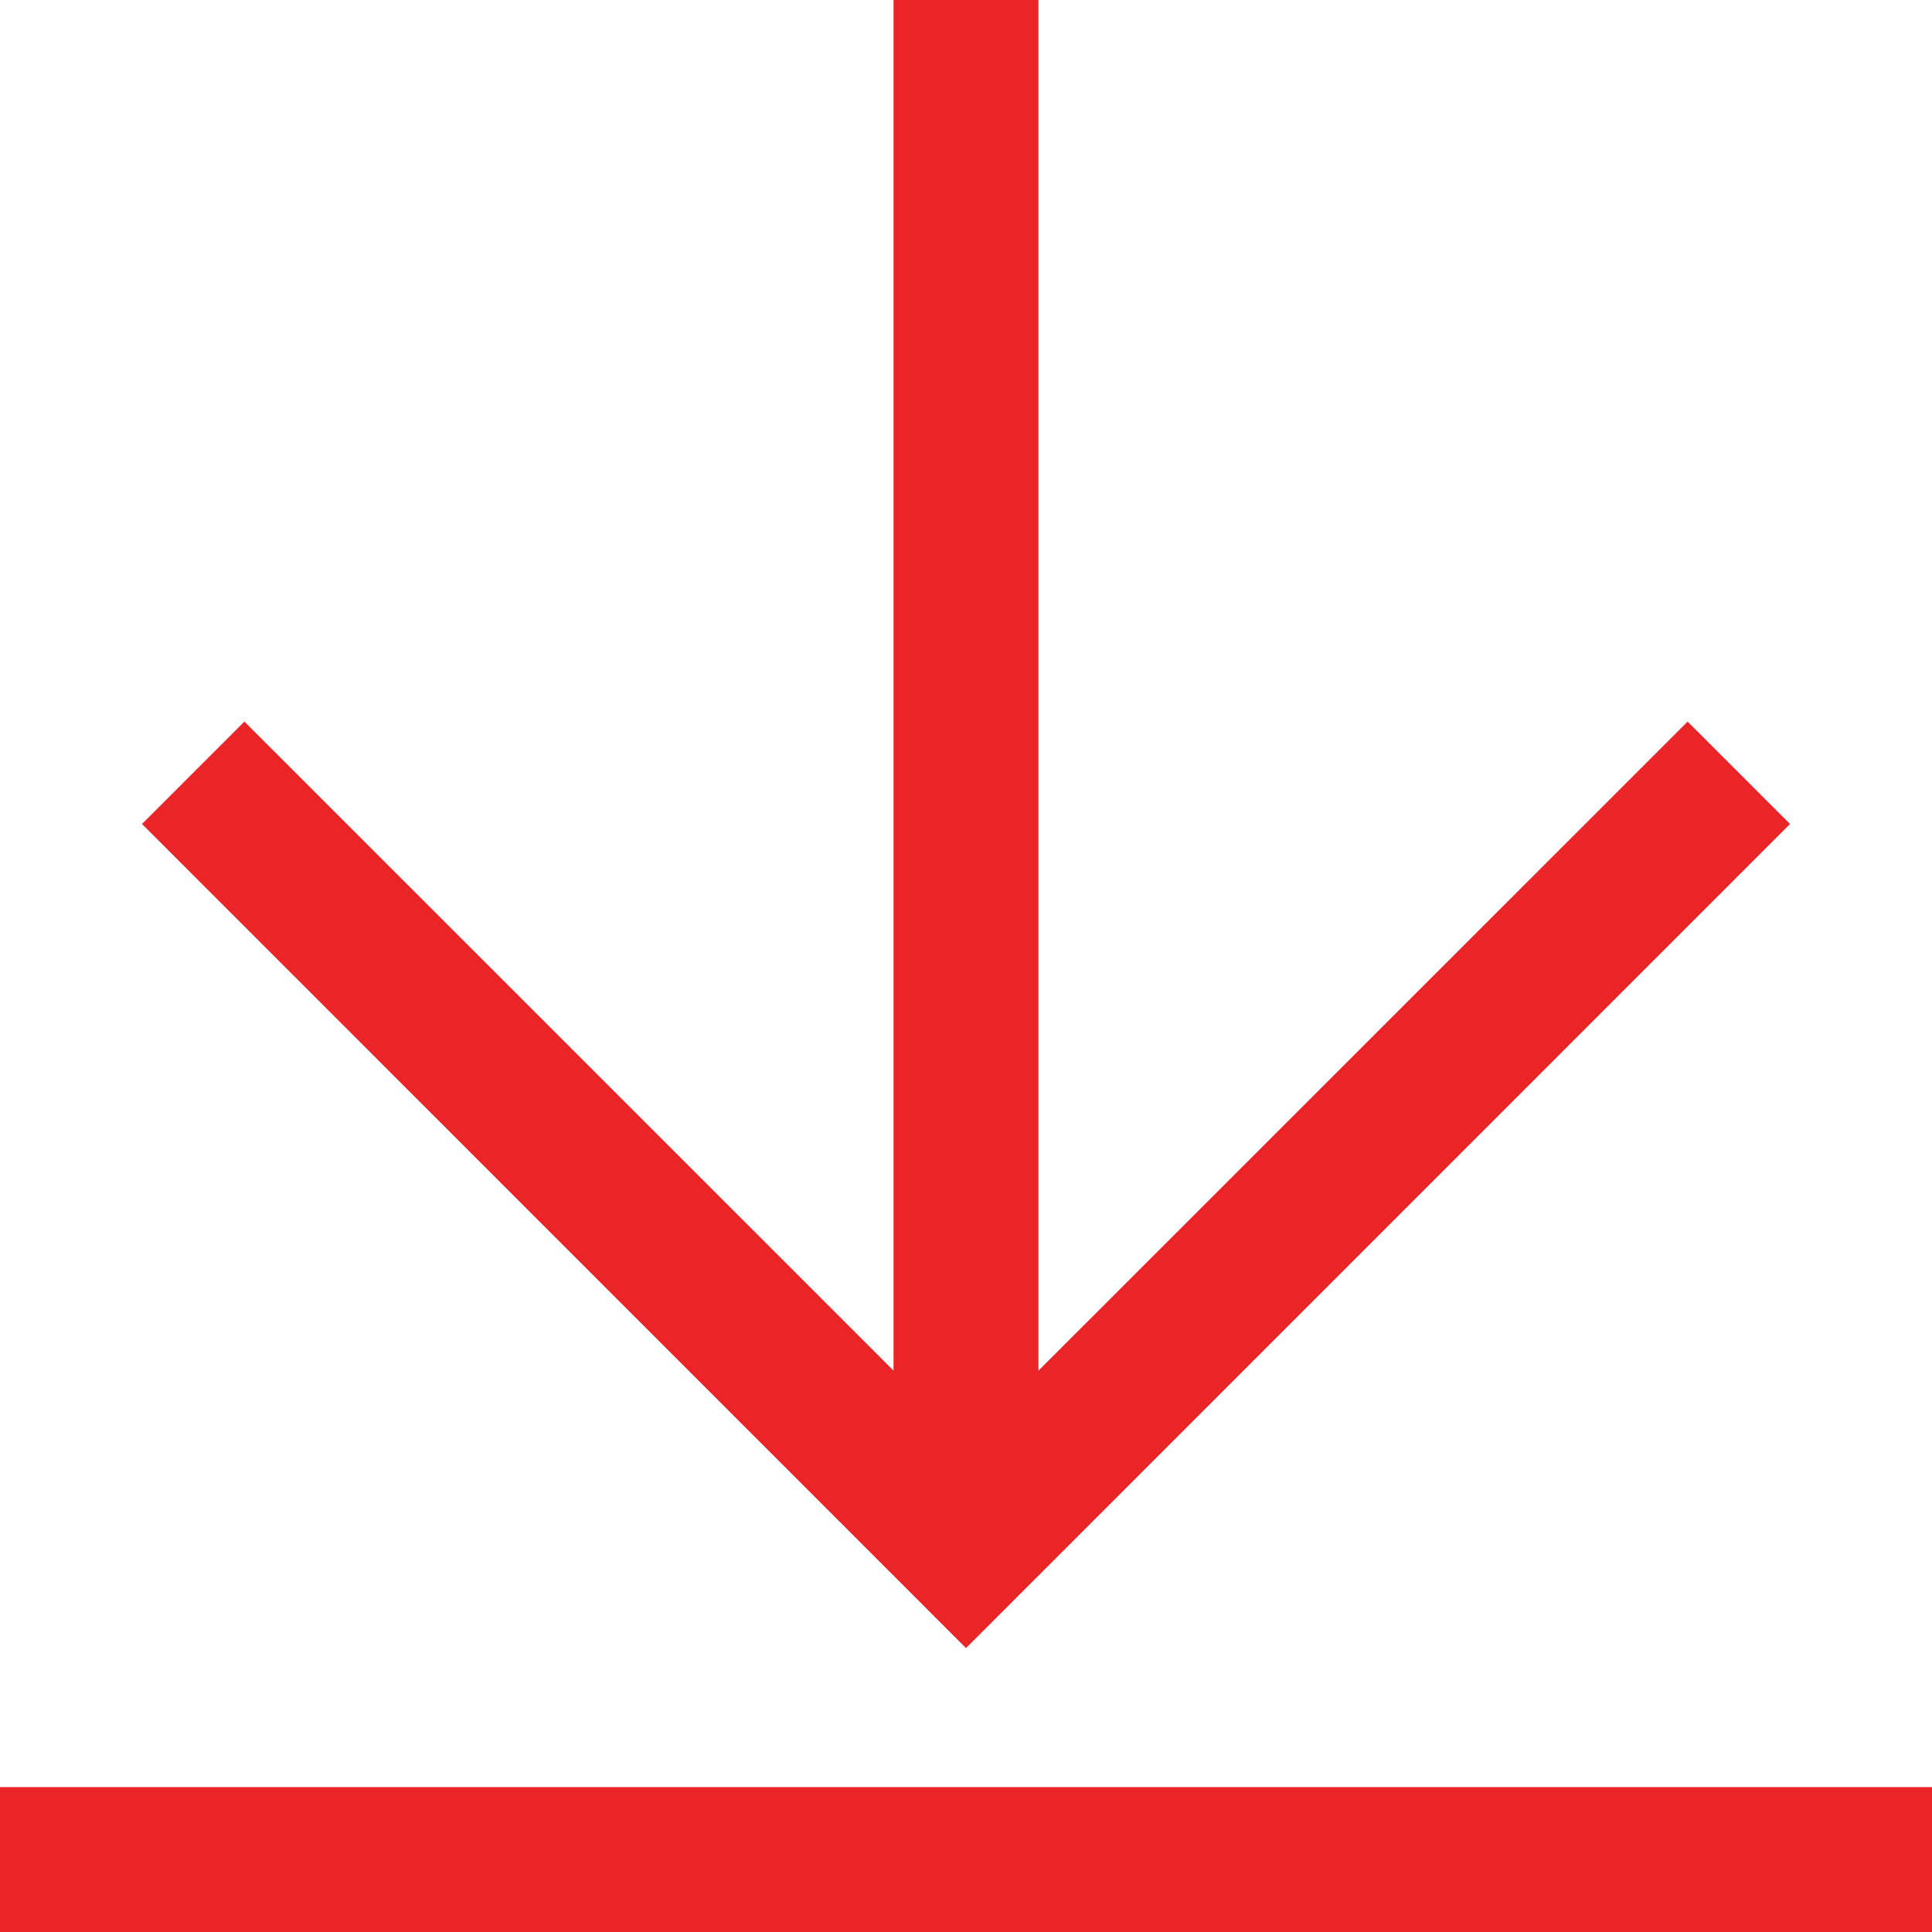
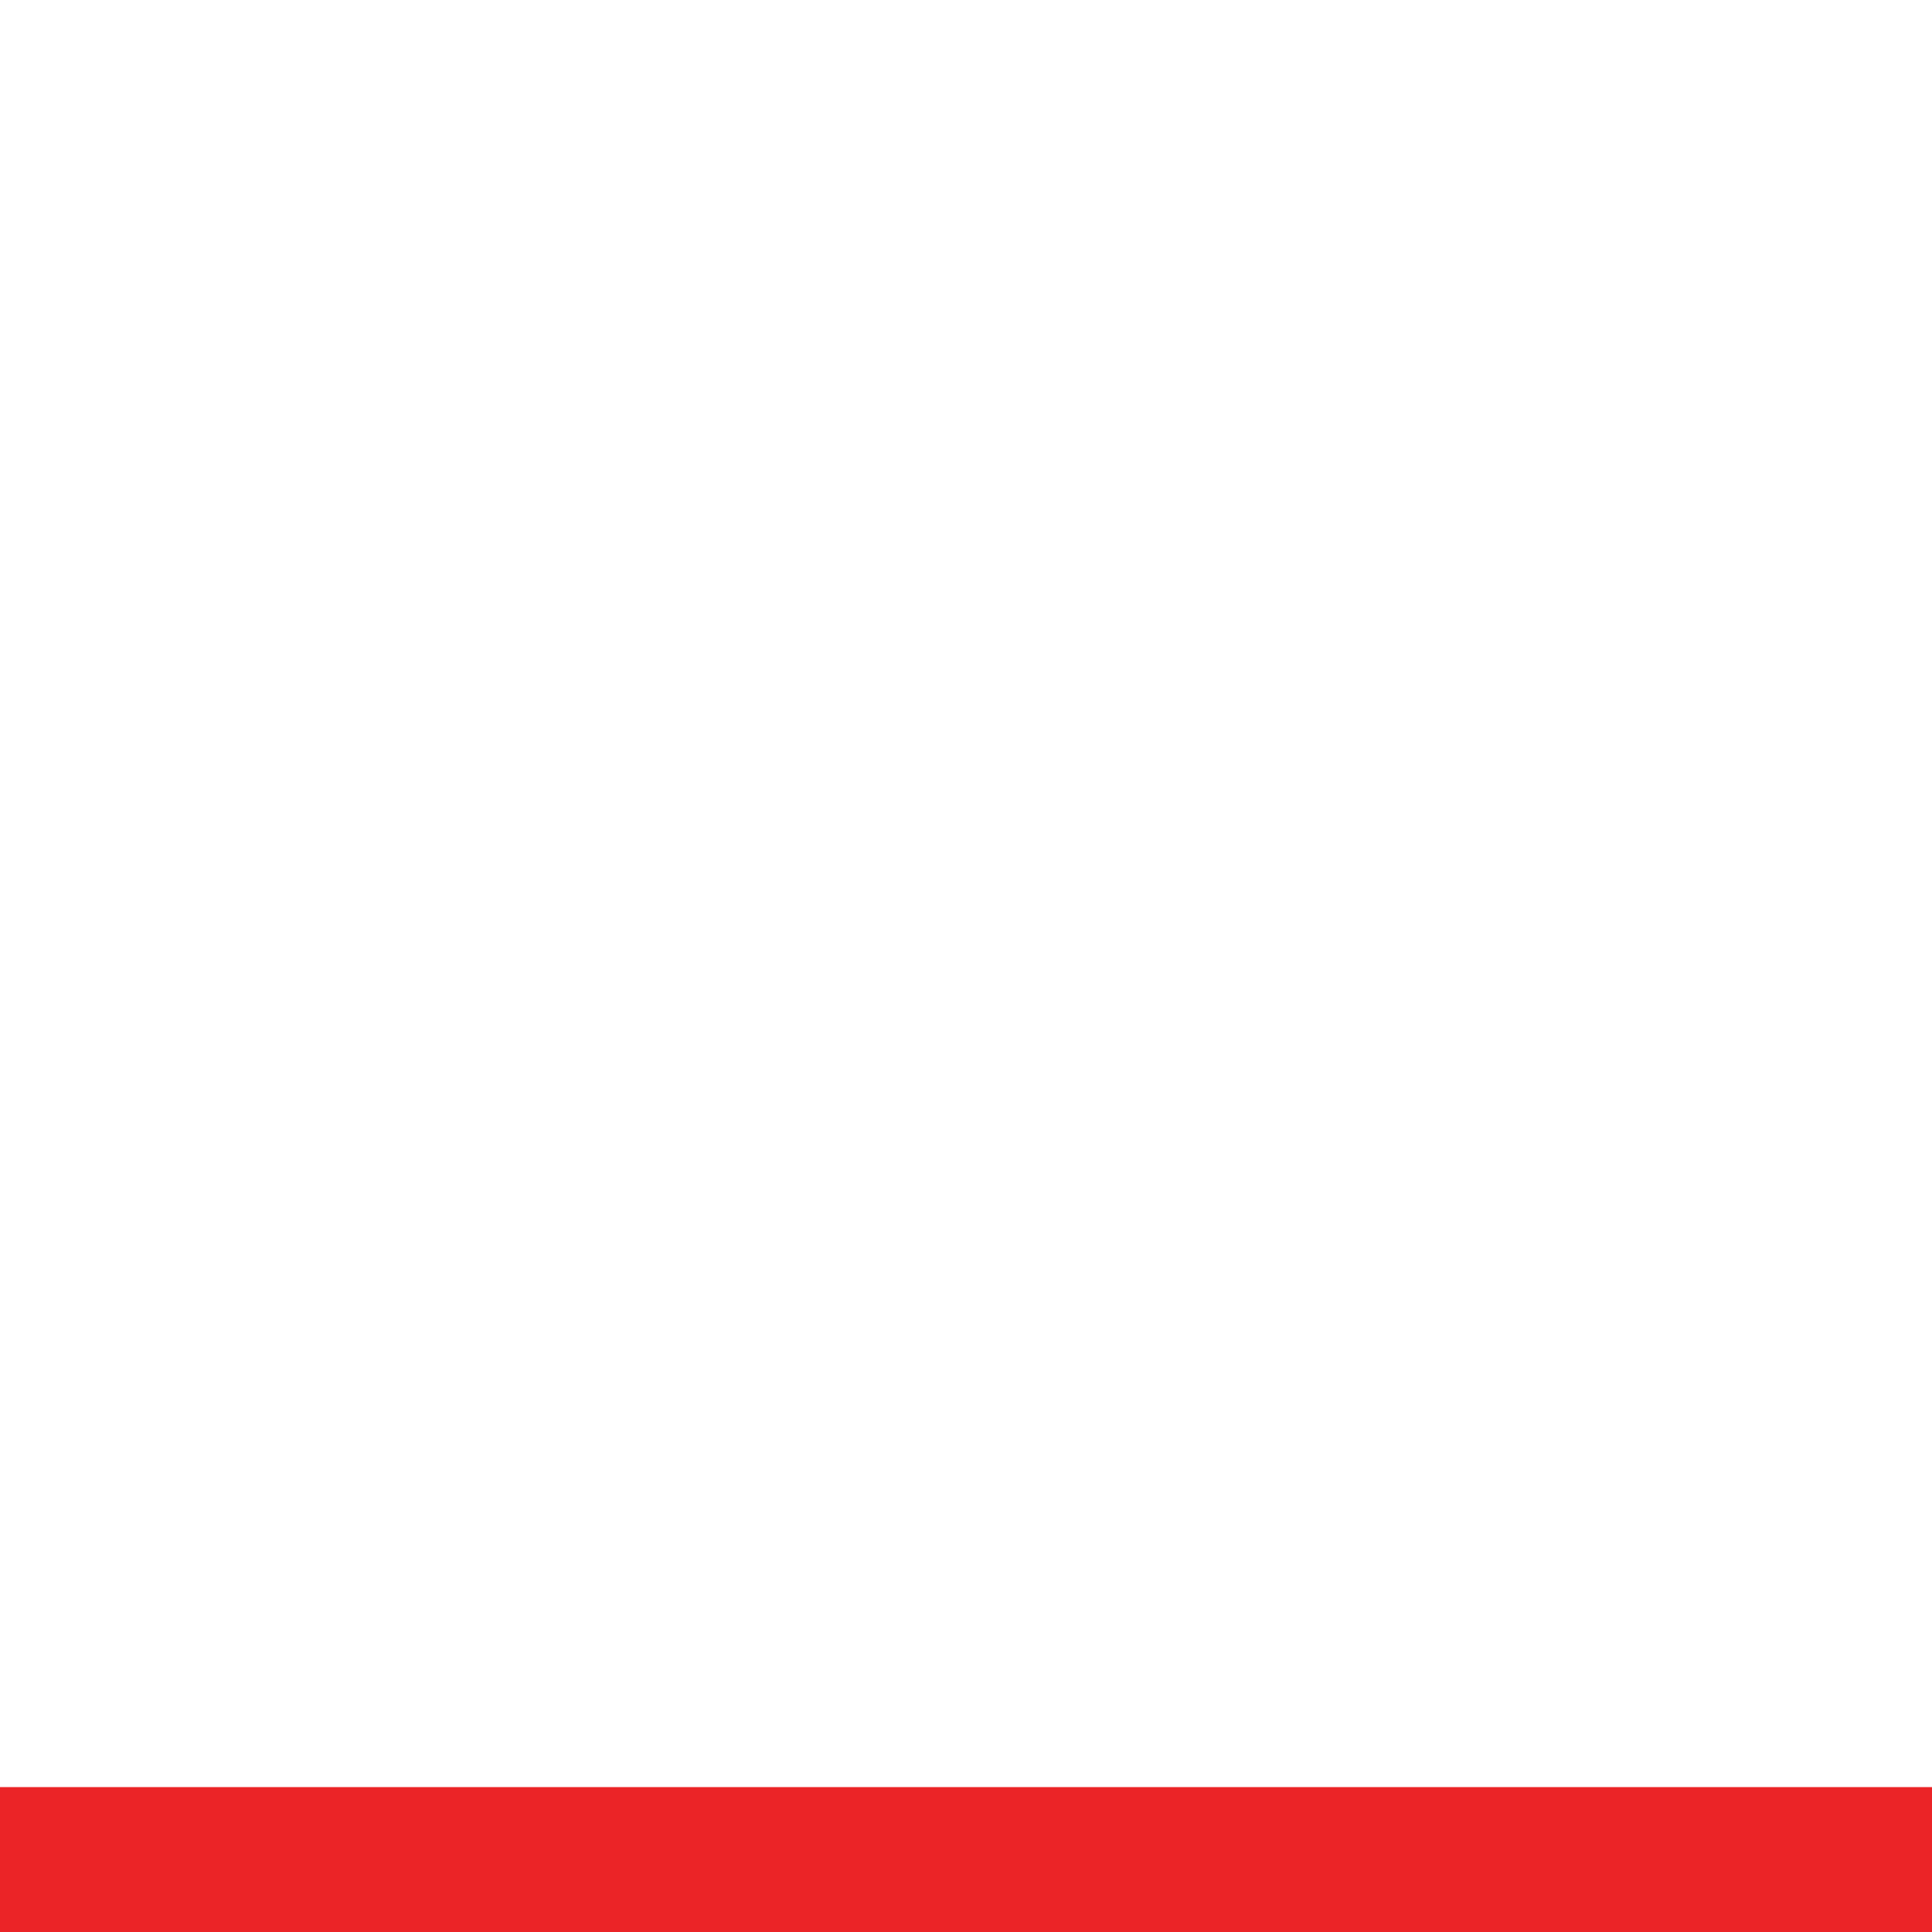
<svg xmlns="http://www.w3.org/2000/svg" width="20" height="20" viewBox="0 0 20 20" fill="none">
-   <path fill-rule="evenodd" clip-rule="evenodd" d="M10.75 0V14.189L17.47 7.47L18.53 8.53L10 17.061L1.47 8.53L2.53 7.47L9.25 14.189V0L10.75 0Z" fill="#EB2427" />
  <path fill-rule="evenodd" clip-rule="evenodd" d="M20 20H0V18.5H20V20Z" fill="#EB2427" />
</svg>